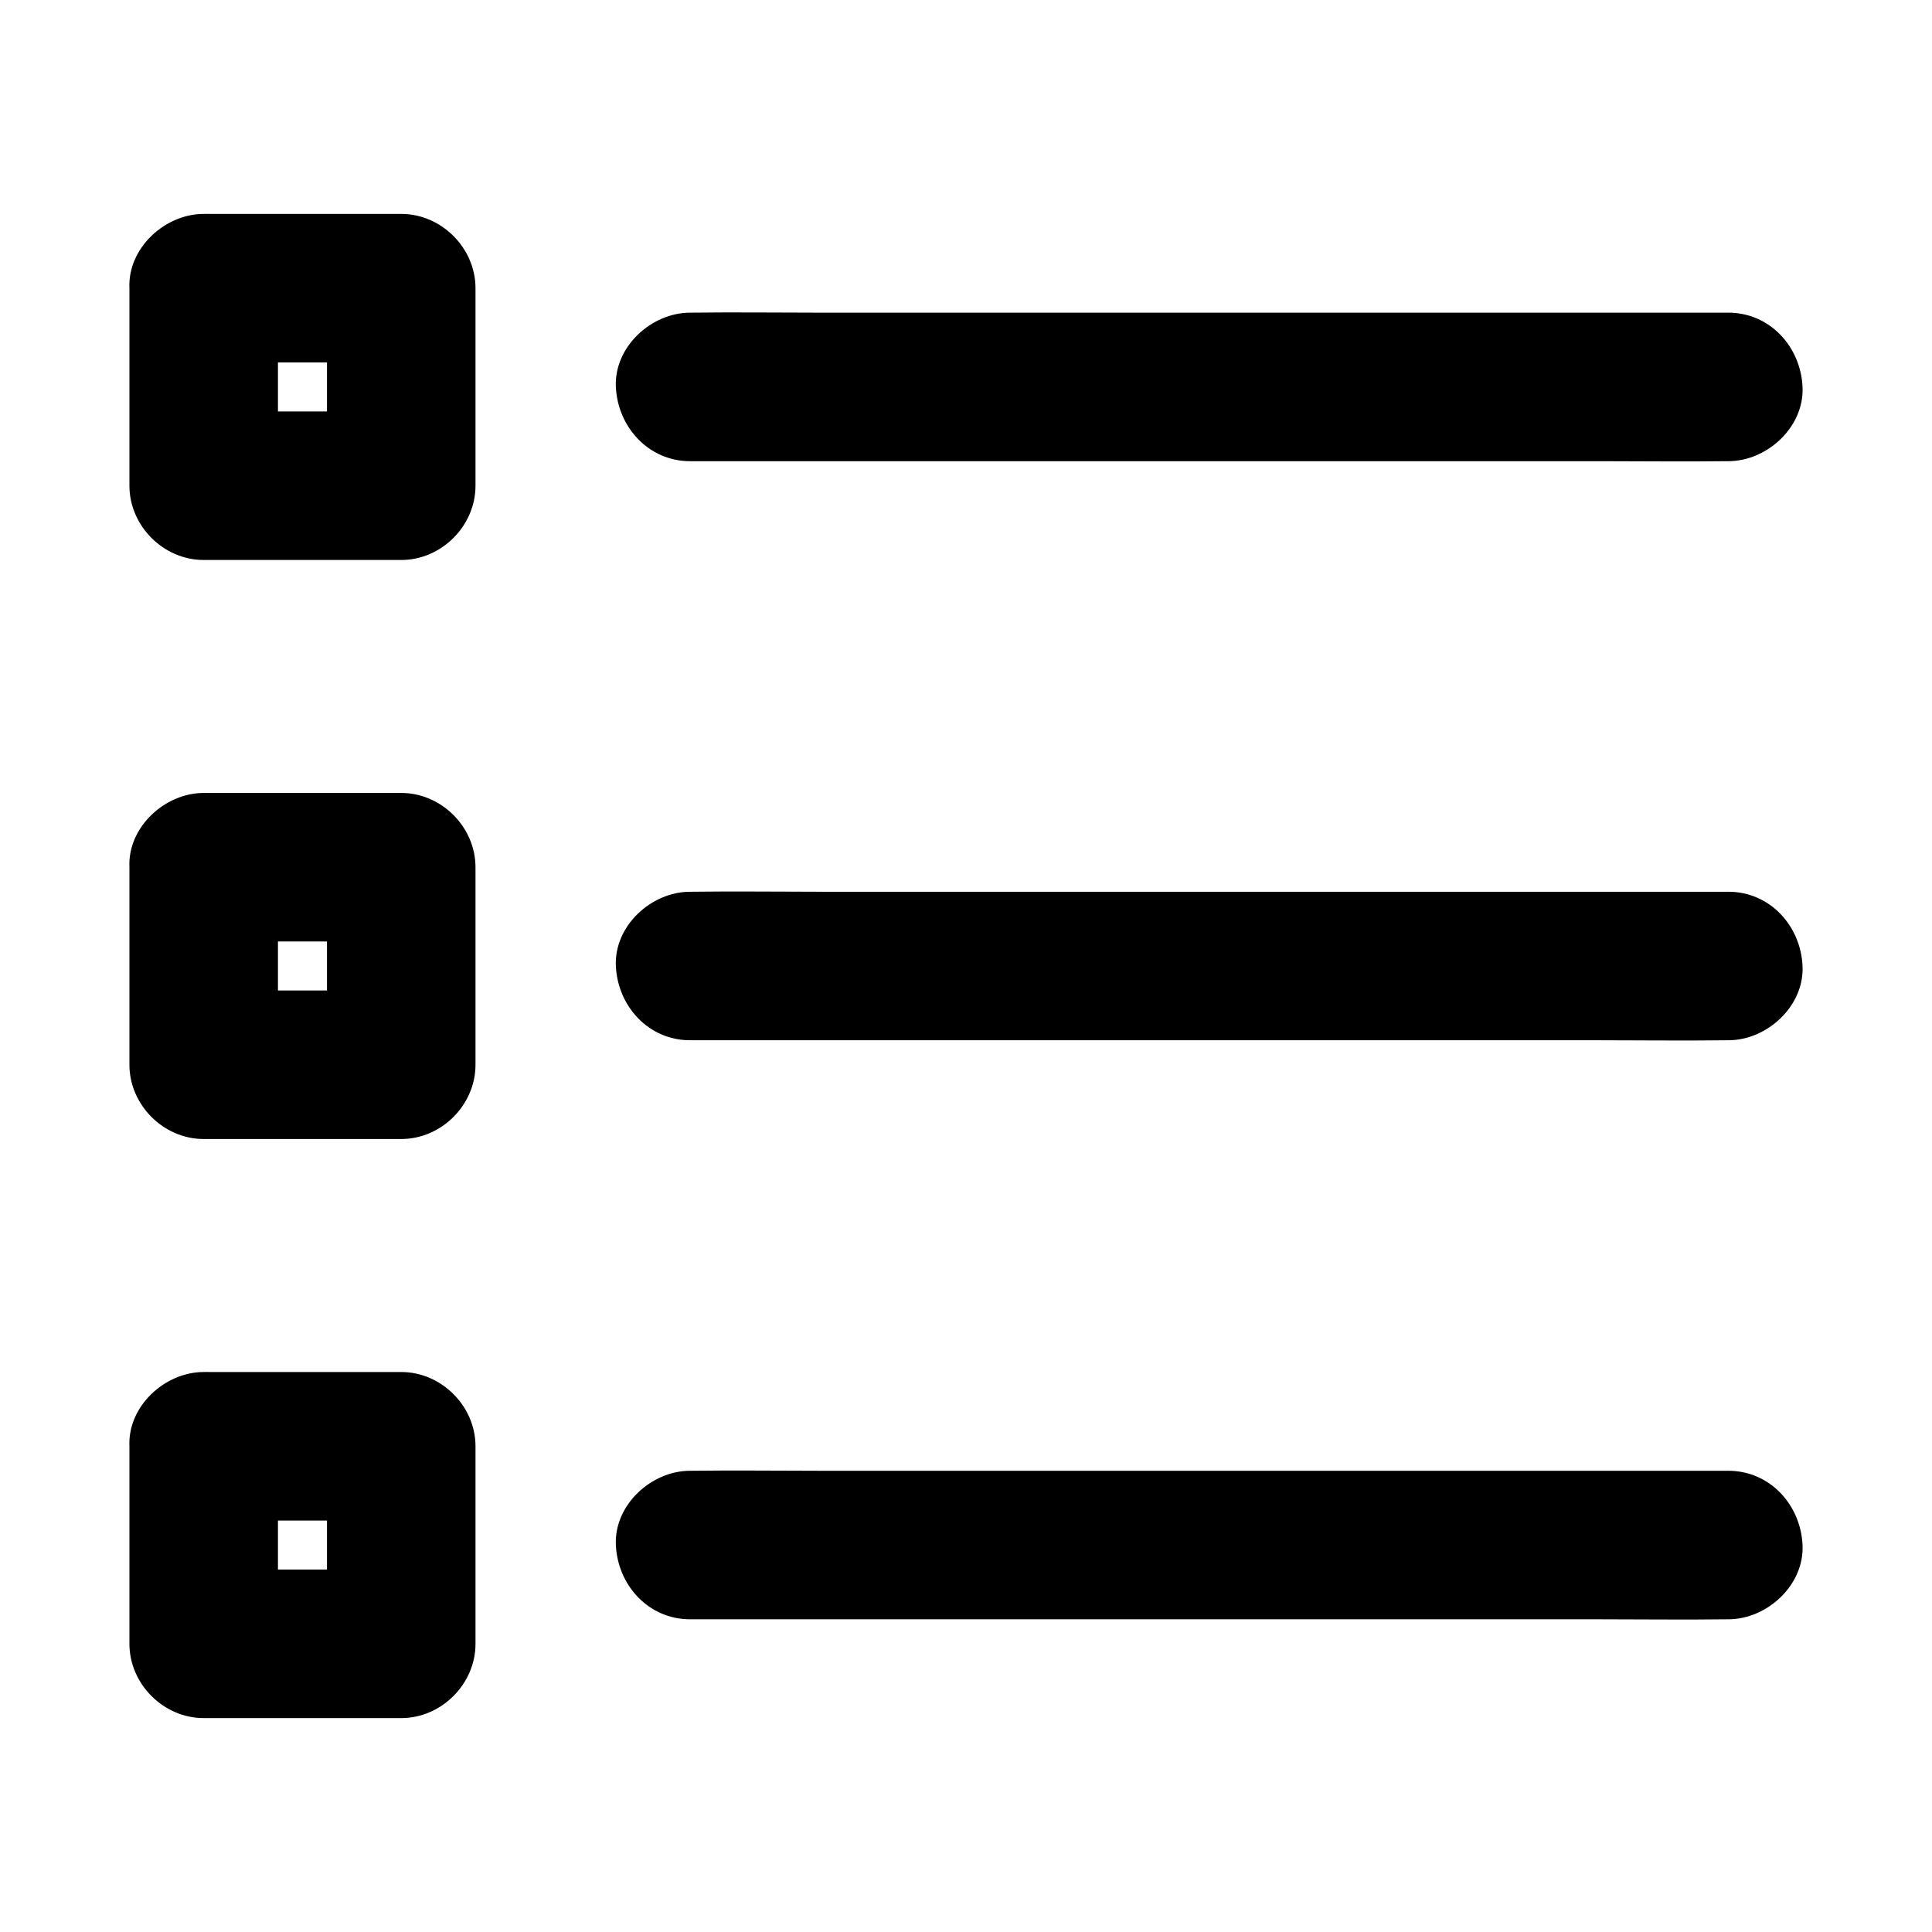
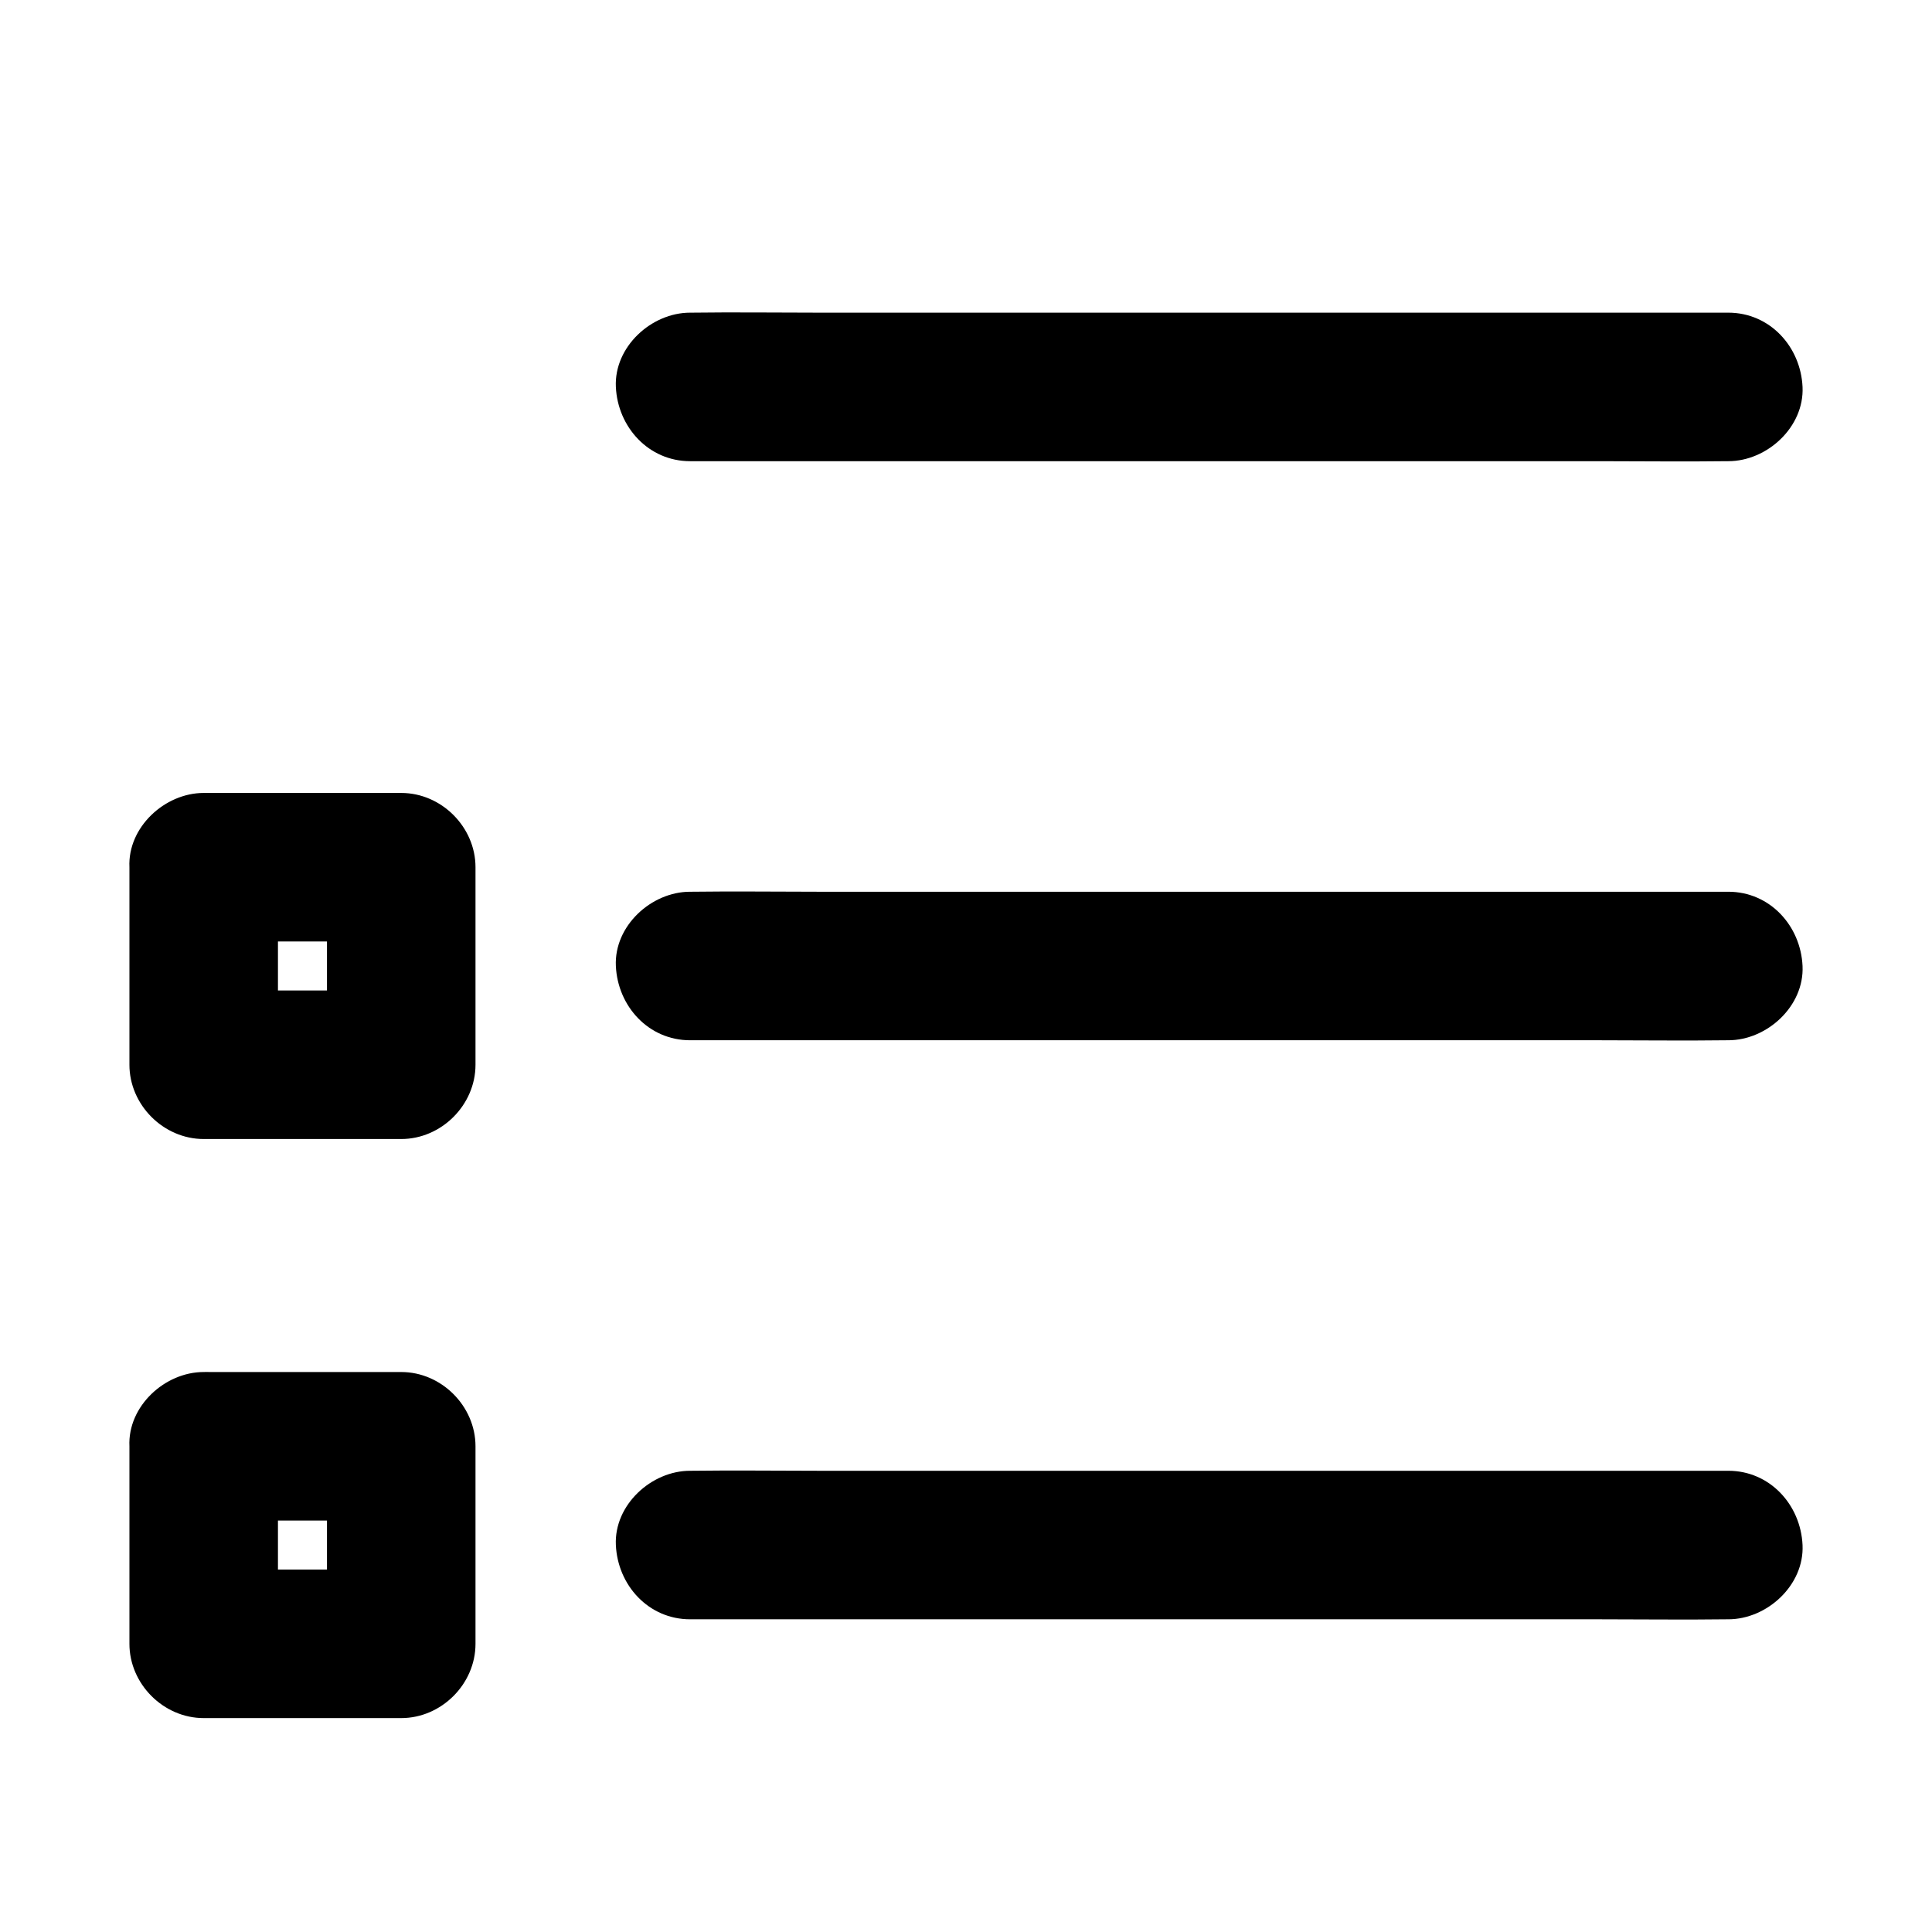
<svg xmlns="http://www.w3.org/2000/svg" fill="#000000" width="800px" height="800px" version="1.1" viewBox="144 144 512 512">
  <g>
-     <path d="m197.98 240.05h45.758 6.594c-6.543-6.543-13.137-13.137-19.68-19.68v45.758 6.594l19.68-19.68h-45.758-6.594c6.543 6.543 13.137 13.137 19.68 19.68v-45.758-6.594c0-10.281-9.055-20.172-19.68-19.68-10.676 0.492-19.68 8.66-19.68 19.68v45.758 6.594c0 10.629 9.004 19.68 19.68 19.68h45.758 6.594c10.629 0 19.68-9.004 19.68-19.68v-45.758-6.594c0-10.629-9.004-19.68-19.68-19.68h-45.758-6.594c-10.281 0-20.172 9.055-19.68 19.68 0.441 10.629 8.609 19.68 19.68 19.68z" />
    <path d="m326.89 266.22h27.453 65.828 79.359 68.586c11.121 0 22.289 0.148 33.457 0h0.441c10.281 0 20.172-9.055 19.68-19.68-0.492-10.676-8.66-19.68-19.68-19.68h-27.453-65.828-79.359-68.586c-11.121 0-22.289-0.148-33.457 0h-0.441c-10.281 0-20.172 9.055-19.68 19.68 0.492 10.629 8.66 19.68 19.68 19.68z" />
    <path d="m197.98 393.5h45.758 6.594c-6.543-6.543-13.137-13.137-19.68-19.68v45.758 6.594c6.543-6.543 13.137-13.137 19.68-19.68h-45.758-6.594c6.543 6.543 13.137 13.137 19.68 19.68v-45.758-6.594c0-10.281-9.055-20.172-19.68-19.68-10.676 0.492-19.68 8.66-19.68 19.68v45.758 6.594c0 10.629 9.004 19.68 19.68 19.68h45.758 6.594c10.629 0 19.68-9.004 19.68-19.68v-45.758-6.594c0-10.629-9.004-19.68-19.68-19.68h-45.758-6.594c-10.281 0-20.172 9.055-19.68 19.68 0.441 10.676 8.609 19.68 19.68 19.68z" />
    <path d="m326.89 419.68h27.453 65.828 79.359 68.586c11.121 0 22.289 0.148 33.457 0h0.441c10.281 0 20.172-9.055 19.68-19.68-0.492-10.676-8.66-19.68-19.68-19.68h-27.453-65.828-79.359-68.586c-11.121 0-22.289-0.148-33.457 0h-0.441c-10.281 0-20.172 9.055-19.68 19.68 0.492 10.676 8.66 19.68 19.68 19.68z" />
    <path d="m197.98 546.96h45.758 6.594l-19.68-19.68v45.758 6.594c6.543-6.543 13.137-13.137 19.68-19.68h-45.758-6.594l19.68 19.68v-45.758-6.594c0-10.281-9.055-20.172-19.68-19.68-10.676 0.492-19.68 8.66-19.68 19.68v45.758 6.594c0 10.629 9.004 19.68 19.68 19.68h45.758 6.594c10.629 0 19.68-9.004 19.68-19.68v-45.758-6.594c0-10.629-9.004-19.68-19.68-19.68h-45.758-6.594c-10.281 0-20.172 9.055-19.68 19.68 0.441 10.676 8.609 19.68 19.68 19.68z" />
    <path d="m326.89 573.13h27.453 65.828 79.359 68.586c11.121 0 22.289 0.148 33.457 0h0.441c10.281 0 20.172-9.055 19.68-19.68-0.492-10.676-8.66-19.68-19.68-19.68h-27.453-65.828-79.359-68.586c-11.121 0-22.289-0.148-33.457 0h-0.441c-10.281 0-20.172 9.055-19.68 19.68 0.492 10.676 8.66 19.68 19.68 19.68z" />
  </g>
</svg>